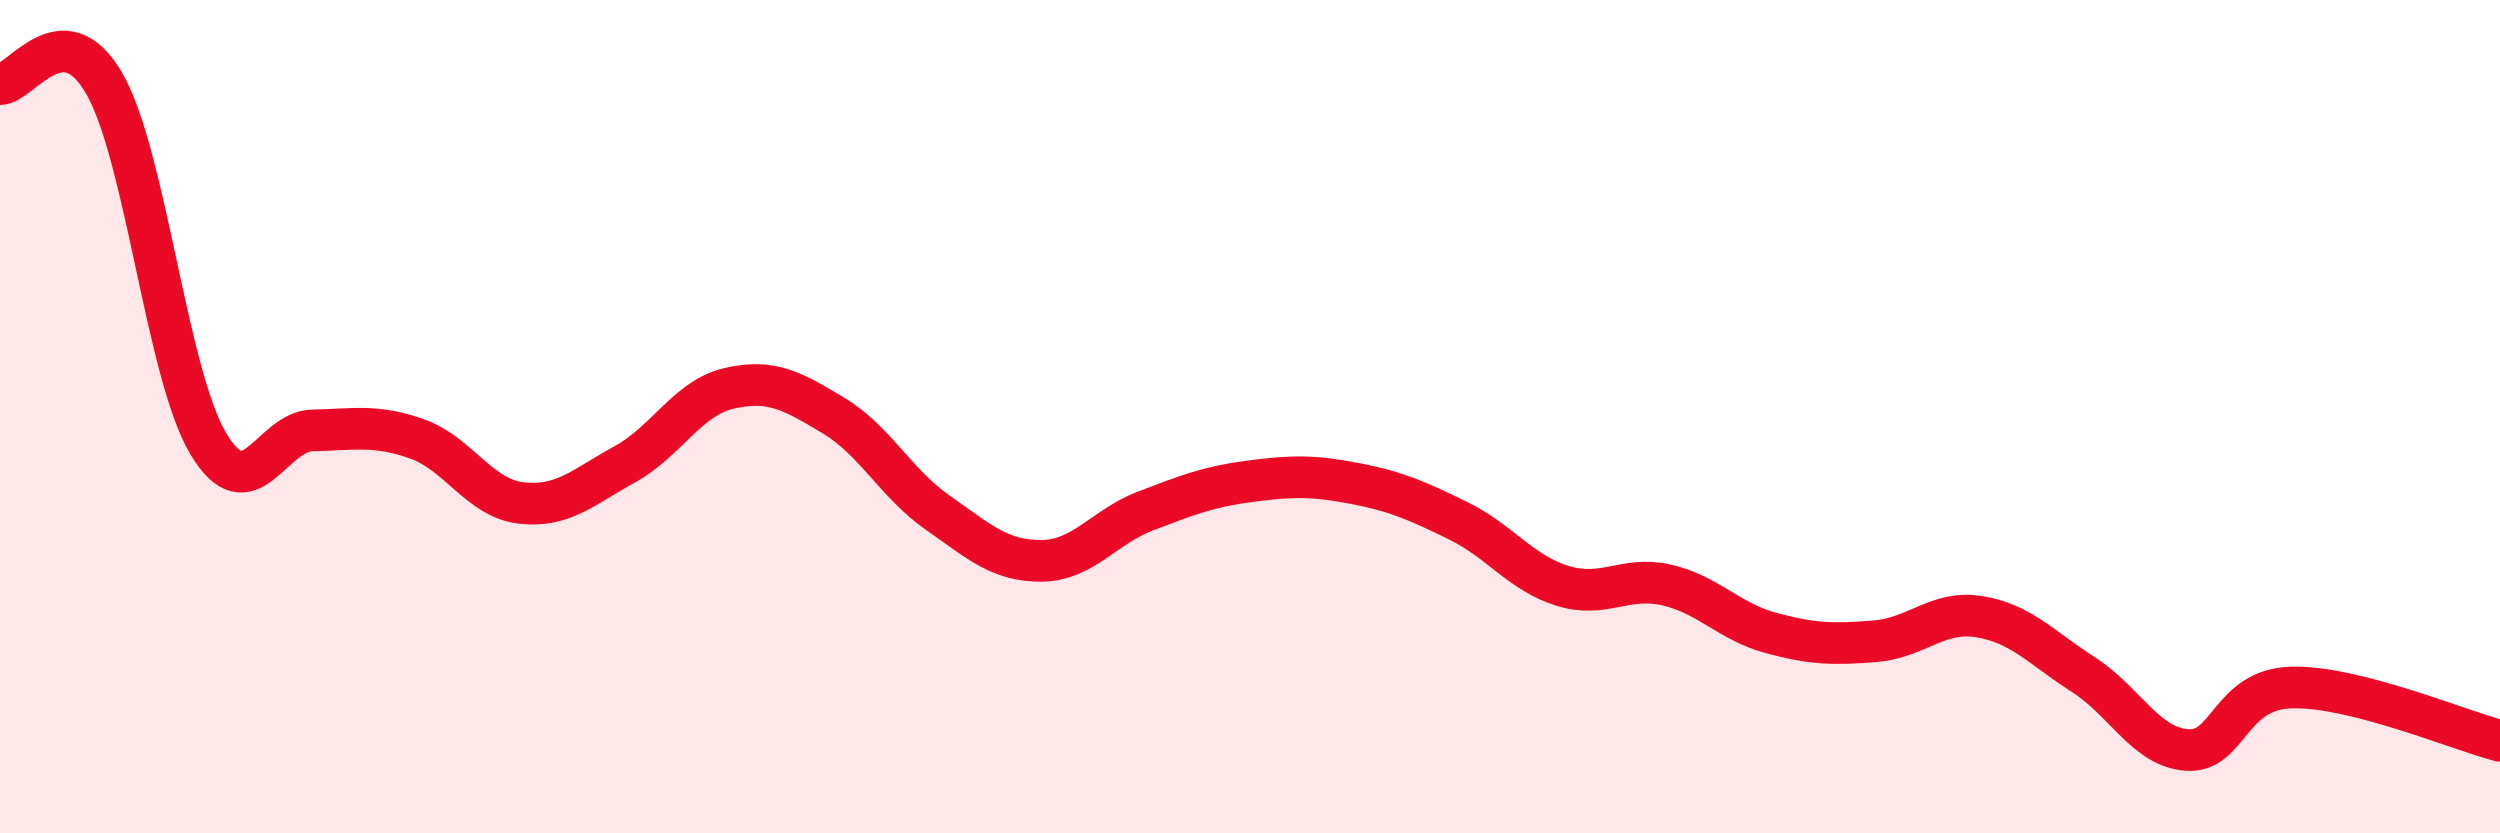
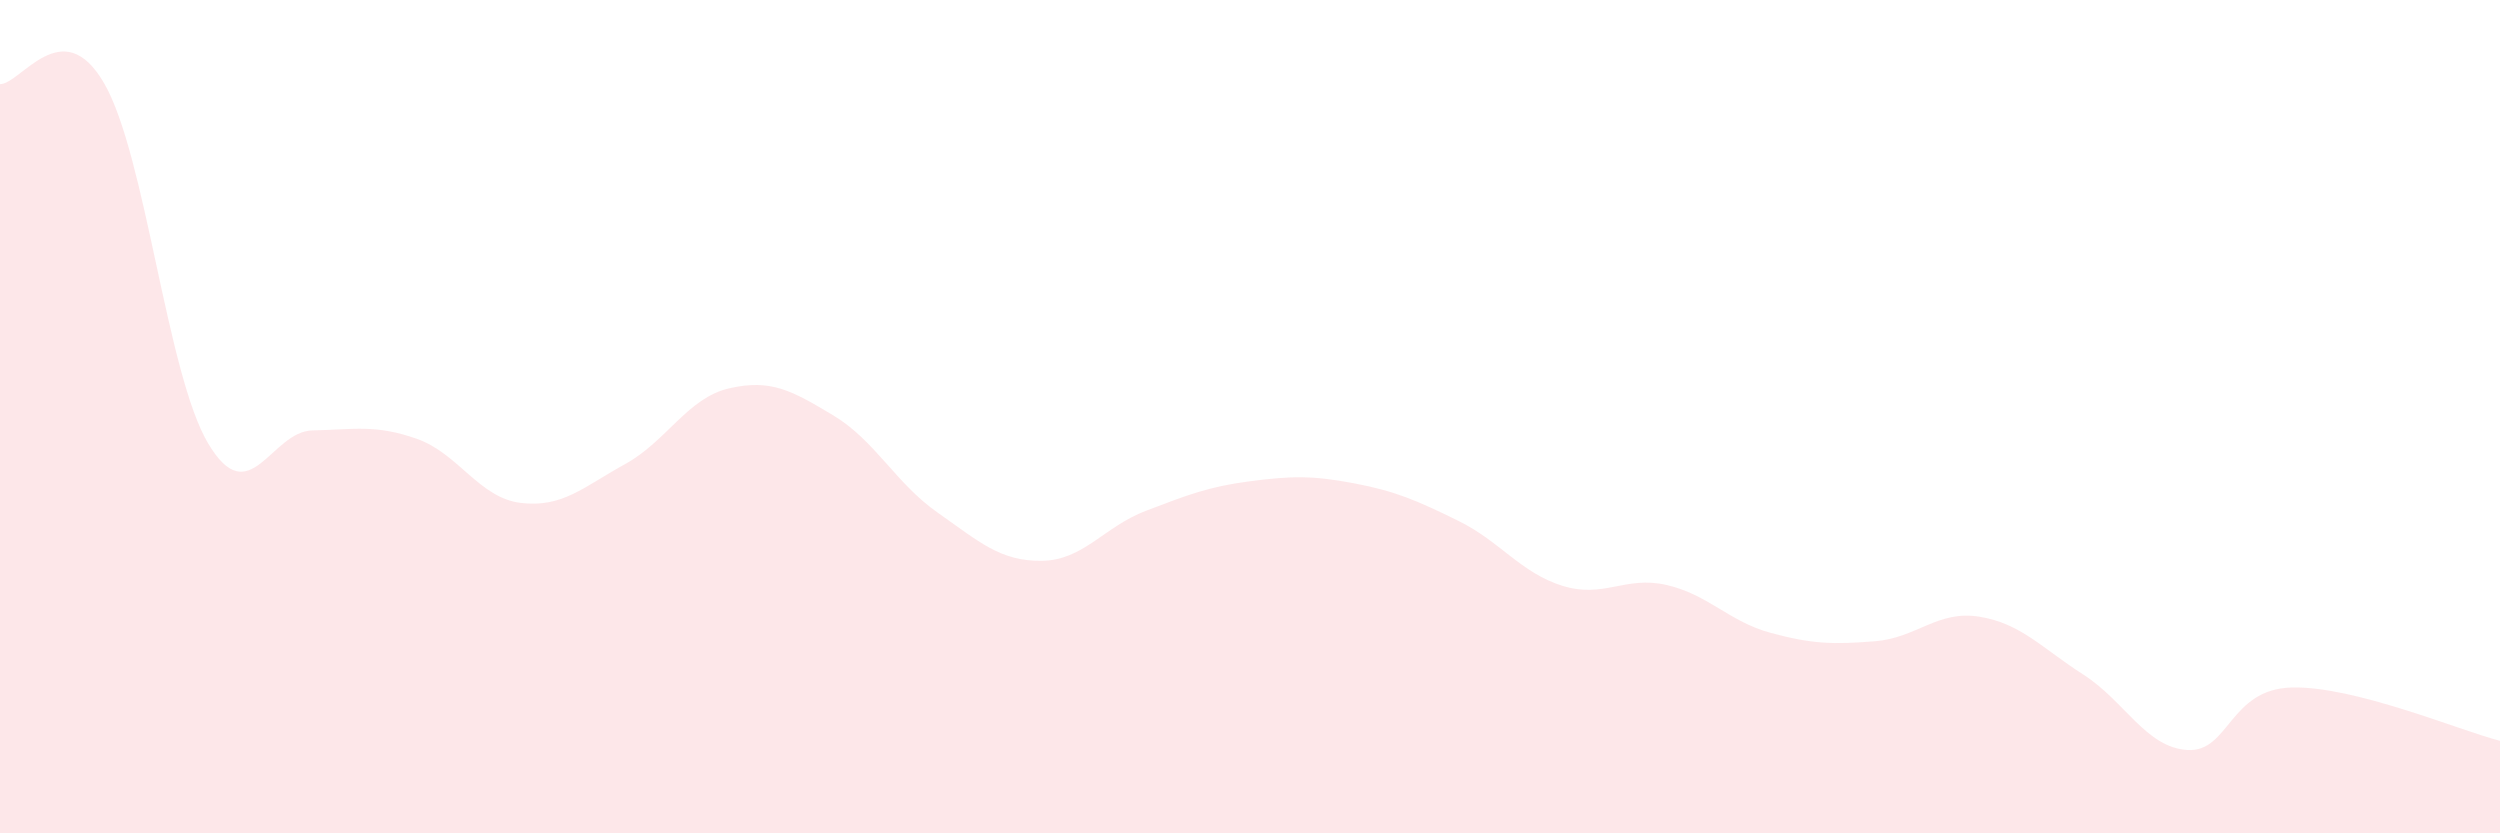
<svg xmlns="http://www.w3.org/2000/svg" width="60" height="20" viewBox="0 0 60 20">
  <path d="M 0,2.02 C 0.5,2.02 1.5,0.27 2.5,2 C 3.5,3.73 4,8.98 5,10.65 C 6,12.32 6.5,10.35 7.5,10.33 C 8.5,10.31 9,10.18 10,10.53 C 11,10.88 11.5,11.95 12.5,12.07 C 13.5,12.19 14,11.69 15,11.14 C 16,10.59 16.5,9.55 17.5,9.32 C 18.5,9.09 19,9.37 20,9.97 C 21,10.57 21.5,11.6 22.5,12.3 C 23.5,13 24,13.47 25,13.46 C 26,13.45 26.5,12.64 27.5,12.26 C 28.5,11.88 29,11.68 30,11.55 C 31,11.42 31.5,11.41 32.5,11.6 C 33.5,11.79 34,12.01 35,12.5 C 36,12.99 36.5,13.75 37.5,14.06 C 38.5,14.37 39,13.81 40,14.04 C 41,14.27 41.5,14.92 42.5,15.19 C 43.5,15.46 44,15.47 45,15.39 C 46,15.31 46.5,14.64 47.5,14.8 C 48.5,14.96 49,15.55 50,16.19 C 51,16.83 51.5,17.94 52.5,18 C 53.5,18.06 53.5,16.54 55,16.5 C 56.5,16.46 59,17.52 60,17.78L60 20L0 20Z" fill="#EB0A25" opacity="0.1" stroke-linecap="round" stroke-linejoin="round" />
-   <path d="M 0,2.02 C 0.5,2.02 1.5,0.27 2.5,2 C 3.5,3.73 4,8.98 5,10.65 C 6,12.32 6.5,10.35 7.5,10.33 C 8.5,10.31 9,10.18 10,10.53 C 11,10.88 11.5,11.95 12.5,12.07 C 13.5,12.19 14,11.69 15,11.14 C 16,10.59 16.5,9.55 17.5,9.32 C 18.5,9.09 19,9.37 20,9.97 C 21,10.57 21.5,11.6 22.5,12.3 C 23.5,13 24,13.47 25,13.46 C 26,13.45 26.5,12.64 27.5,12.26 C 28.5,11.88 29,11.68 30,11.55 C 31,11.42 31.5,11.41 32.5,11.6 C 33.5,11.79 34,12.01 35,12.5 C 36,12.99 36.5,13.75 37.5,14.06 C 38.5,14.37 39,13.81 40,14.04 C 41,14.27 41.5,14.92 42.5,15.19 C 43.5,15.46 44,15.47 45,15.39 C 46,15.31 46.5,14.64 47.5,14.8 C 48.5,14.96 49,15.55 50,16.19 C 51,16.83 51.5,17.94 52.5,18 C 53.5,18.06 53.5,16.54 55,16.5 C 56.5,16.46 59,17.52 60,17.78" stroke="#EB0A25" stroke-width="1" fill="none" stroke-linecap="round" stroke-linejoin="round" />
</svg>